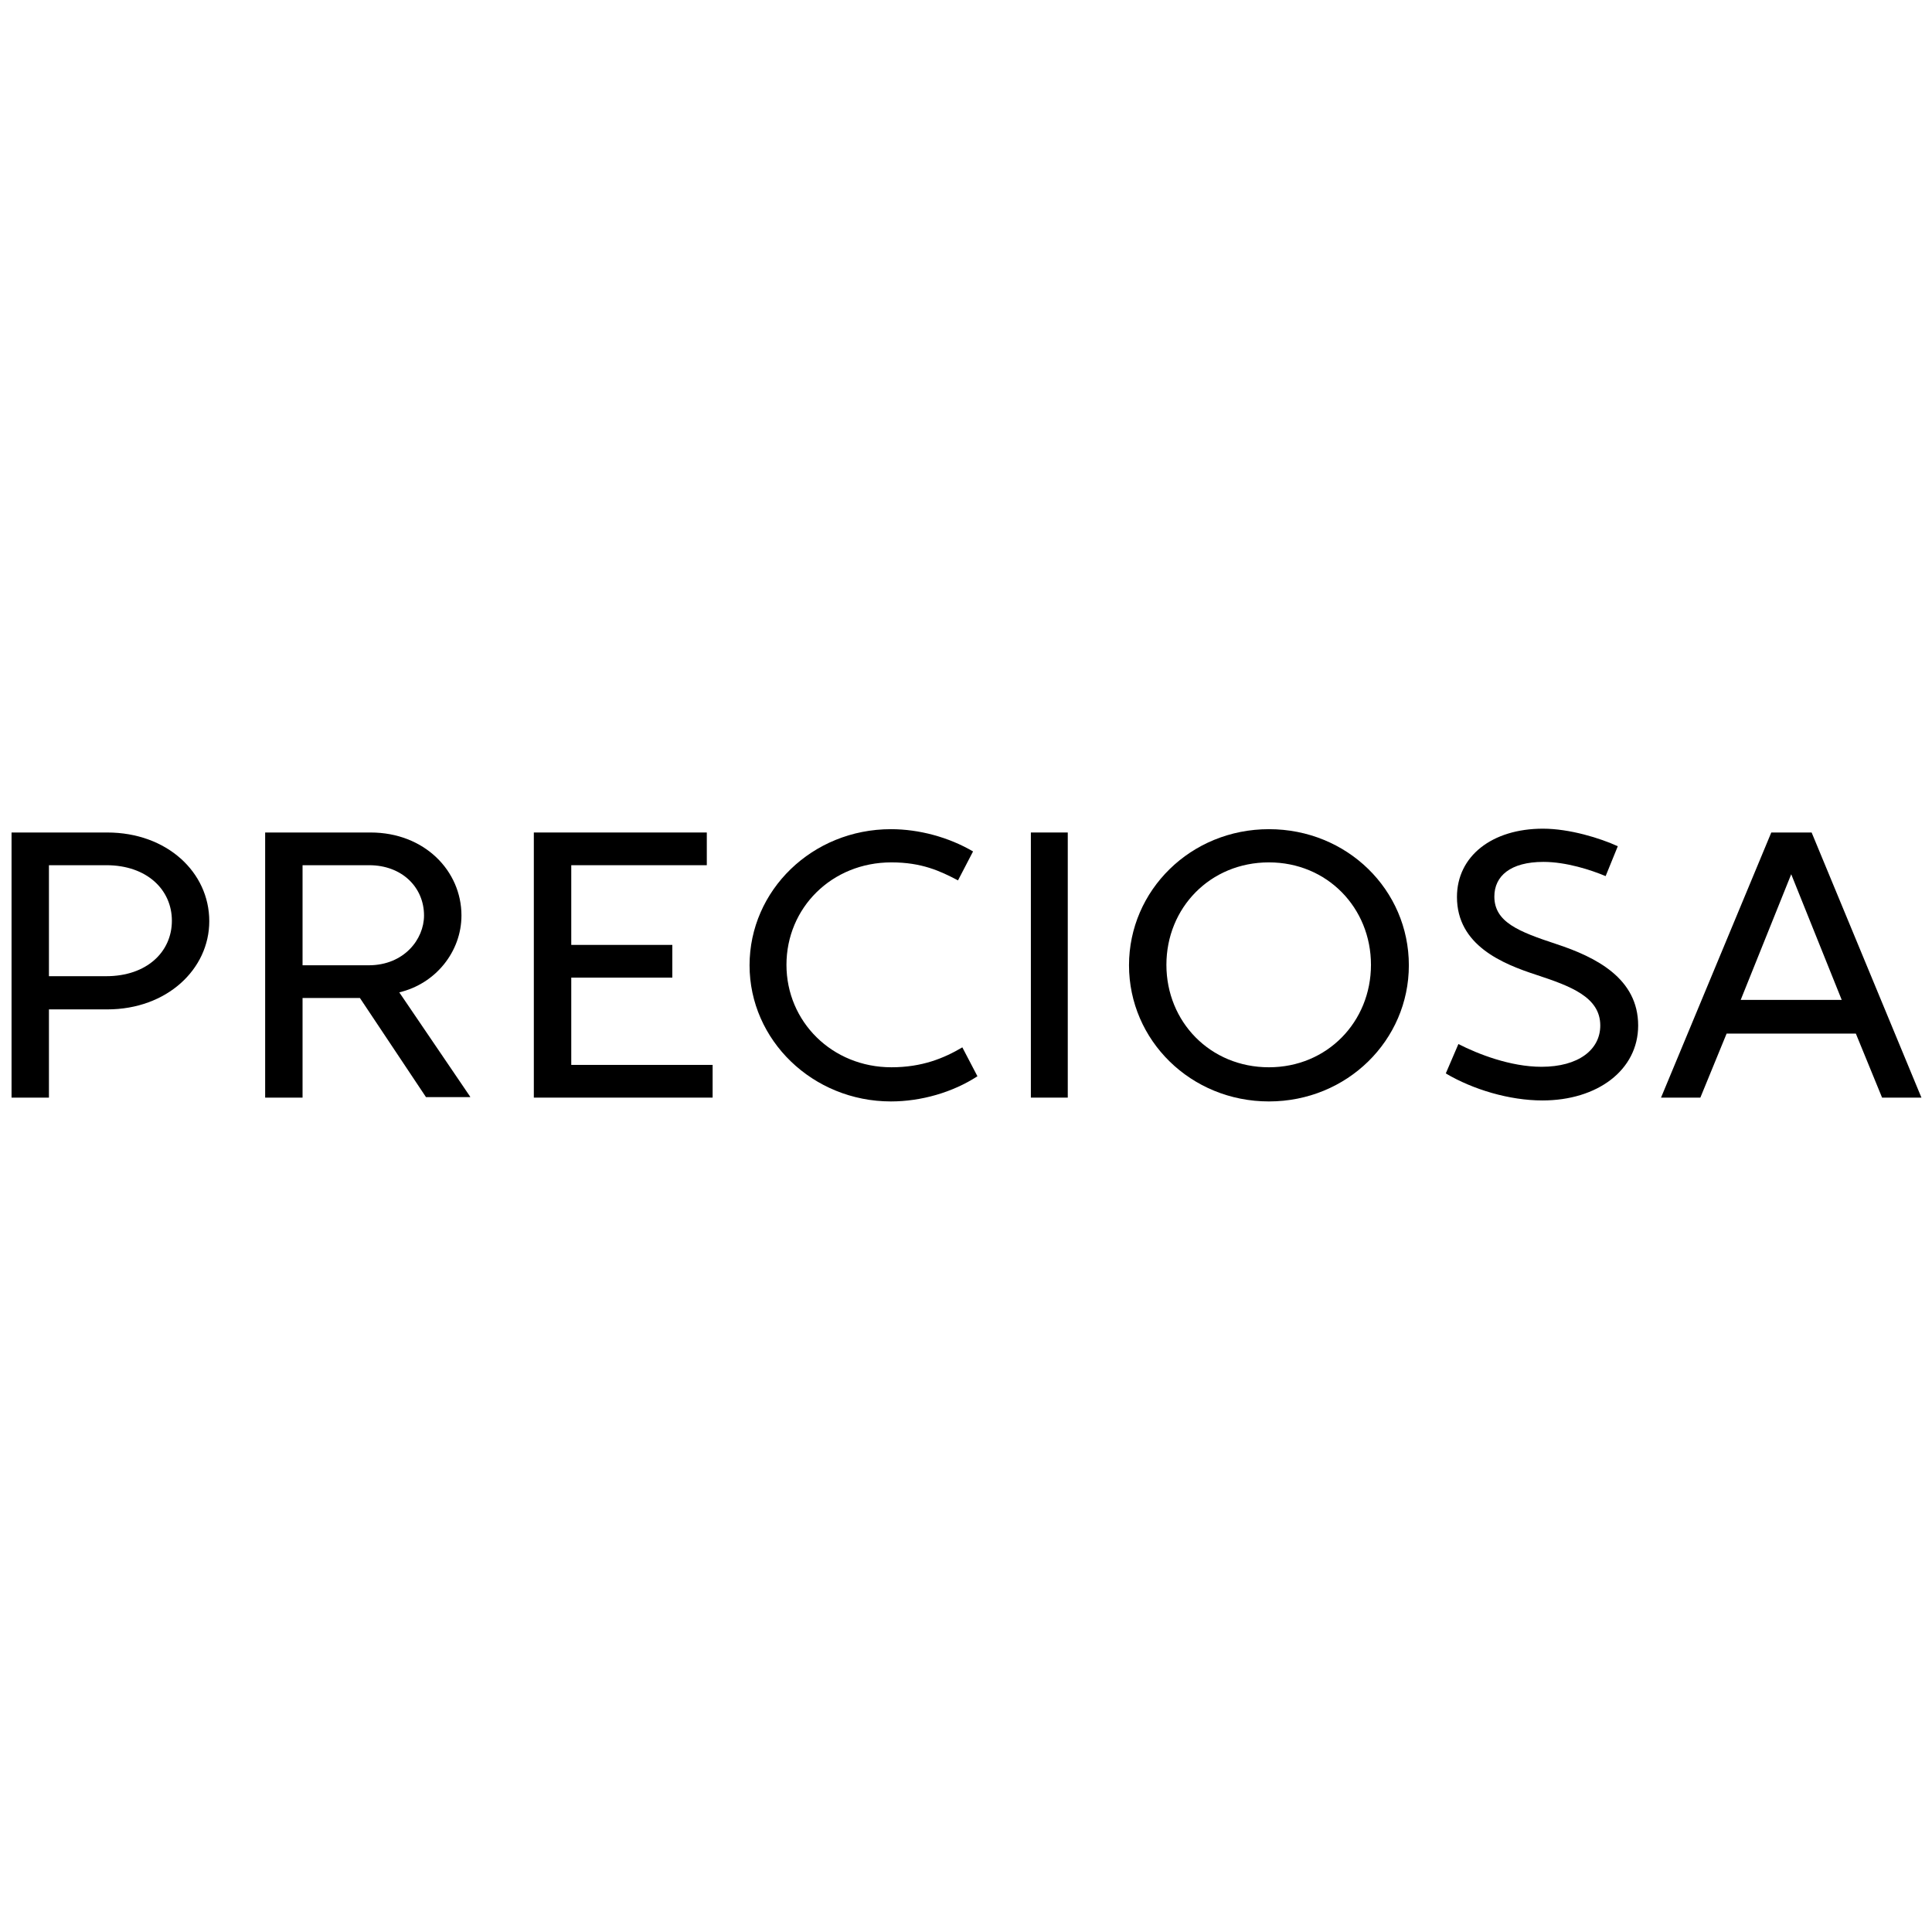
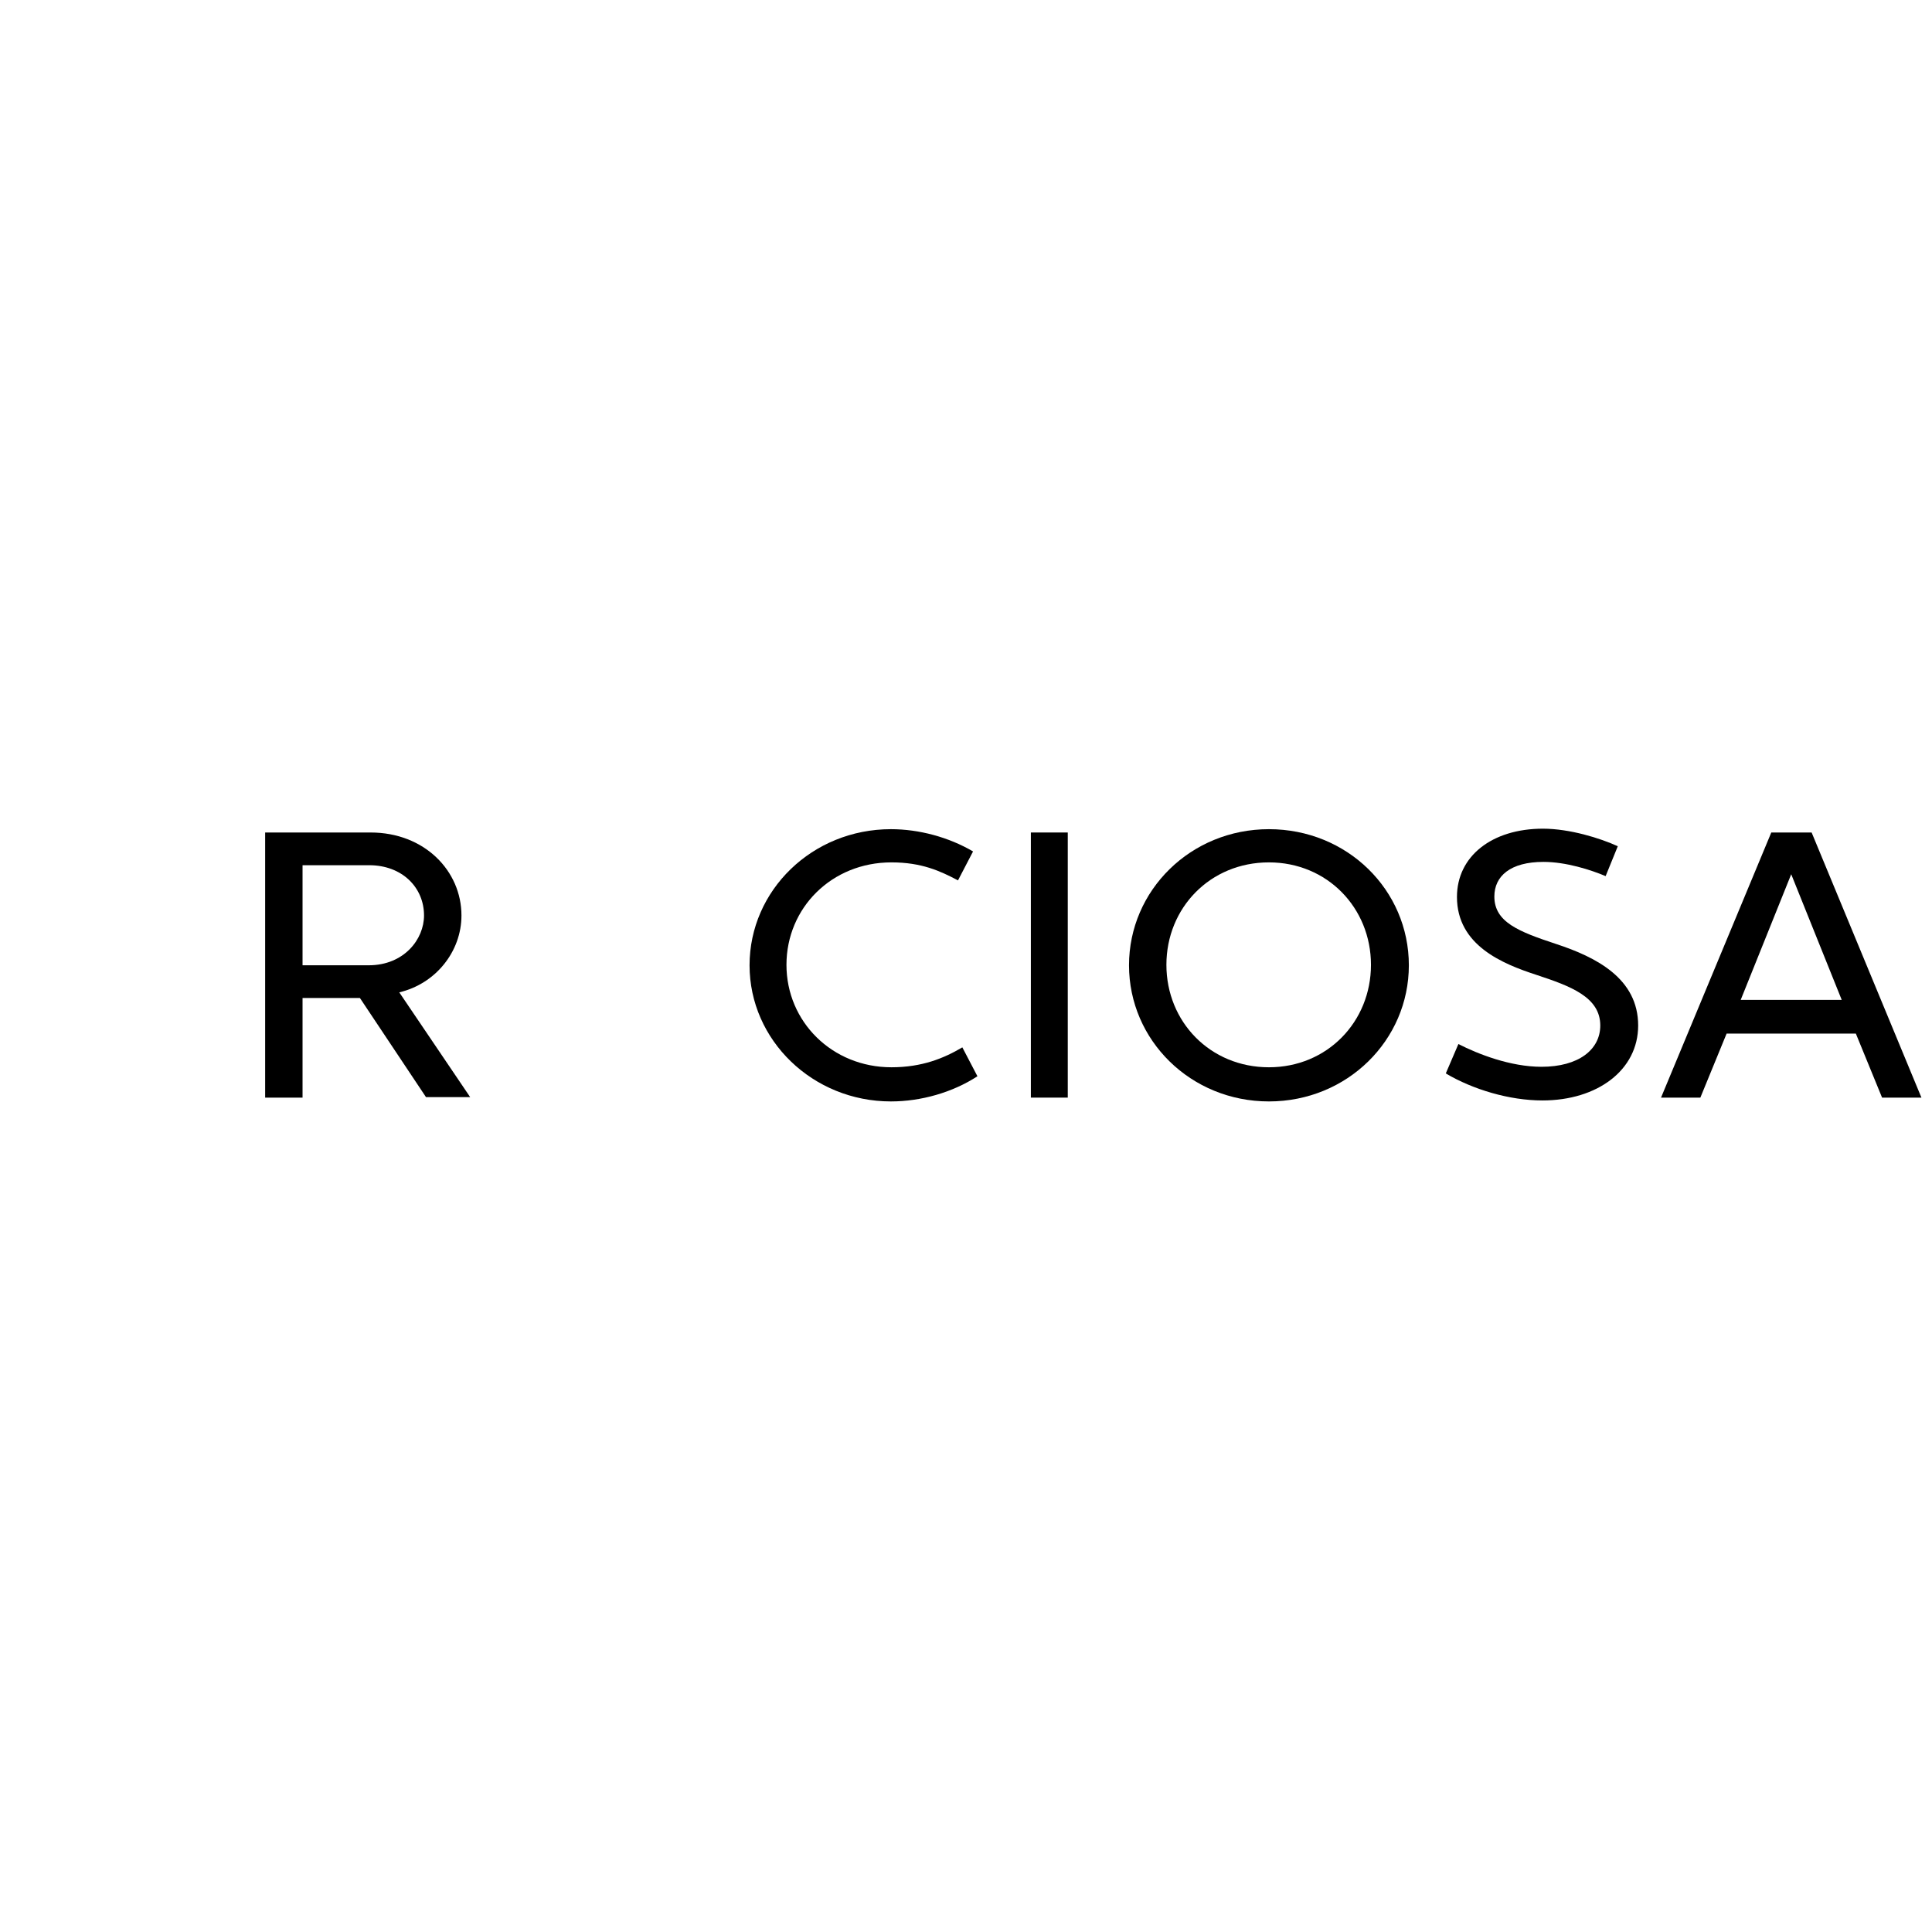
<svg xmlns="http://www.w3.org/2000/svg" width="200px" height="200px" viewBox="0 0 200 30" version="1.1">
  <g id="surface1">
-     <path style=" stroke:none;fill-rule:nonzero;fill:rgb(0%,0%,0%);fill-opacity:1;" d="M 59.137 16.203 L 69.598 16.203 L 69.598 12.816 L 59.137 12.816 L 59.137 4.566 L 73.168 4.566 L 73.168 1.18 L 55.262 1.18 L 55.262 28.625 L 73.77 28.625 L 73.77 25.238 L 59.137 25.238 Z M 59.137 16.203 " />
    <path style=" stroke:none;fill-rule:nonzero;fill:rgb(0%,0%,0%);fill-opacity:1;" d="M 106.715 1.18 L 110.535 1.18 L 110.535 28.625 L 106.715 28.625 Z M 106.715 1.18 " />
    <path style=" stroke:none;fill-rule:nonzero;fill:rgb(0%,0%,0%);fill-opacity:1;" d="M 131.359 25.484 C 125.273 25.484 120.746 20.77 120.746 14.879 C 120.746 8.984 125.273 4.273 131.359 4.273 C 137.395 4.273 141.922 8.984 141.922 14.879 C 141.922 20.77 137.395 25.484 131.359 25.484 M 131.359 0.836 C 123.262 0.836 116.875 7.168 116.875 14.926 C 116.875 22.684 123.262 29.02 131.359 29.02 C 139.457 29.02 145.844 22.684 145.844 14.926 C 145.844 7.121 139.457 0.836 131.359 0.836 " />
-     <path style=" stroke:none;fill-rule:nonzero;fill:rgb(0%,0%,0%);fill-opacity:1;" d="M 11.004 16.055 L 5.066 16.055 L 5.066 4.566 L 11.004 4.566 C 15.227 4.566 17.793 7.121 17.793 10.312 C 17.793 13.551 15.176 16.055 11.004 16.055 M 11.102 1.18 L 1.195 1.18 L 1.195 28.625 L 5.066 28.625 L 5.066 19.492 L 11.102 19.492 C 17.289 19.492 21.664 15.32 21.664 10.359 C 21.664 5.305 17.289 1.18 11.102 1.18 " />
    <path style=" stroke:none;fill-rule:nonzero;fill:rgb(0%,0%,0%);fill-opacity:1;" d="M 180.195 18.512 L 185.426 5.5 L 190.656 18.512 Z M 187.539 1.18 L 183.363 1.18 L 171.949 28.625 L 176.02 28.625 L 178.738 21.996 L 192.117 21.996 L 194.832 28.625 L 198.906 28.625 Z M 187.539 1.18 " />
    <path style=" stroke:none;fill-rule:nonzero;fill:rgb(0%,0%,0%);fill-opacity:1;" d="M 92.281 25.484 C 86.145 25.484 81.414 20.77 81.414 14.879 C 81.414 8.984 86.094 4.273 92.281 4.273 C 95.398 4.273 97.309 5.156 99.172 6.137 L 100.73 3.141 C 98.215 1.668 95.148 0.836 92.23 0.836 C 84.082 0.836 77.594 7.168 77.594 14.926 C 77.594 22.684 84.133 29.02 92.23 29.02 C 95.348 29.02 98.617 28.086 101.184 26.414 L 99.621 23.422 C 97.711 24.551 95.449 25.484 92.281 25.484 " />
    <path style=" stroke:none;fill-rule:nonzero;fill:rgb(0%,0%,0%);fill-opacity:1;" d="M 161.082 12.719 C 157.211 11.441 154.695 10.457 154.695 7.809 C 154.695 5.695 156.355 4.223 159.777 4.223 C 162.141 4.223 164.703 5.059 166.215 5.695 L 167.473 2.602 C 165.66 1.77 162.492 0.785 159.727 0.785 C 154.445 0.785 150.824 3.633 150.824 7.855 C 150.824 12.863 155.551 14.777 159.023 15.91 C 162.594 17.086 165.66 18.215 165.66 21.16 C 165.66 23.668 163.398 25.434 159.574 25.434 C 156.355 25.434 152.984 24.109 150.973 23.078 L 149.668 26.121 C 152.484 27.789 156.254 28.918 159.676 28.918 C 165.359 28.918 169.582 25.777 169.582 21.16 C 169.582 16.301 165.258 14.09 161.082 12.719 " />
-     <path style=" stroke:none;fill-rule:nonzero;fill:rgb(0%,0%,0%);fill-opacity:1;" d="M 31.32 14.926 L 31.32 4.566 L 38.211 4.566 C 41.633 4.566 43.895 6.875 43.895 9.77 C 43.895 12.227 41.832 14.926 38.16 14.926 Z M 47.77 9.77 C 47.77 5.156 43.945 1.18 38.363 1.18 L 27.449 1.18 L 27.449 28.625 L 31.32 28.625 L 31.32 18.312 L 37.258 18.312 L 44.098 28.574 L 48.672 28.574 L 48.672 28.527 L 41.332 17.727 C 45.102 16.84 47.77 13.504 47.77 9.77 " />
+     <path style=" stroke:none;fill-rule:nonzero;fill:rgb(0%,0%,0%);fill-opacity:1;" d="M 31.32 14.926 L 31.32 4.566 L 38.211 4.566 C 41.633 4.566 43.895 6.875 43.895 9.77 C 43.895 12.227 41.832 14.926 38.16 14.926 Z M 47.77 9.77 C 47.77 5.156 43.945 1.18 38.363 1.18 L 27.449 1.18 L 27.449 28.625 L 31.32 28.625 L 31.32 18.312 L 37.258 18.312 L 44.098 28.574 L 48.672 28.574 L 41.332 17.727 C 45.102 16.84 47.77 13.504 47.77 9.77 " />
  </g>
</svg>